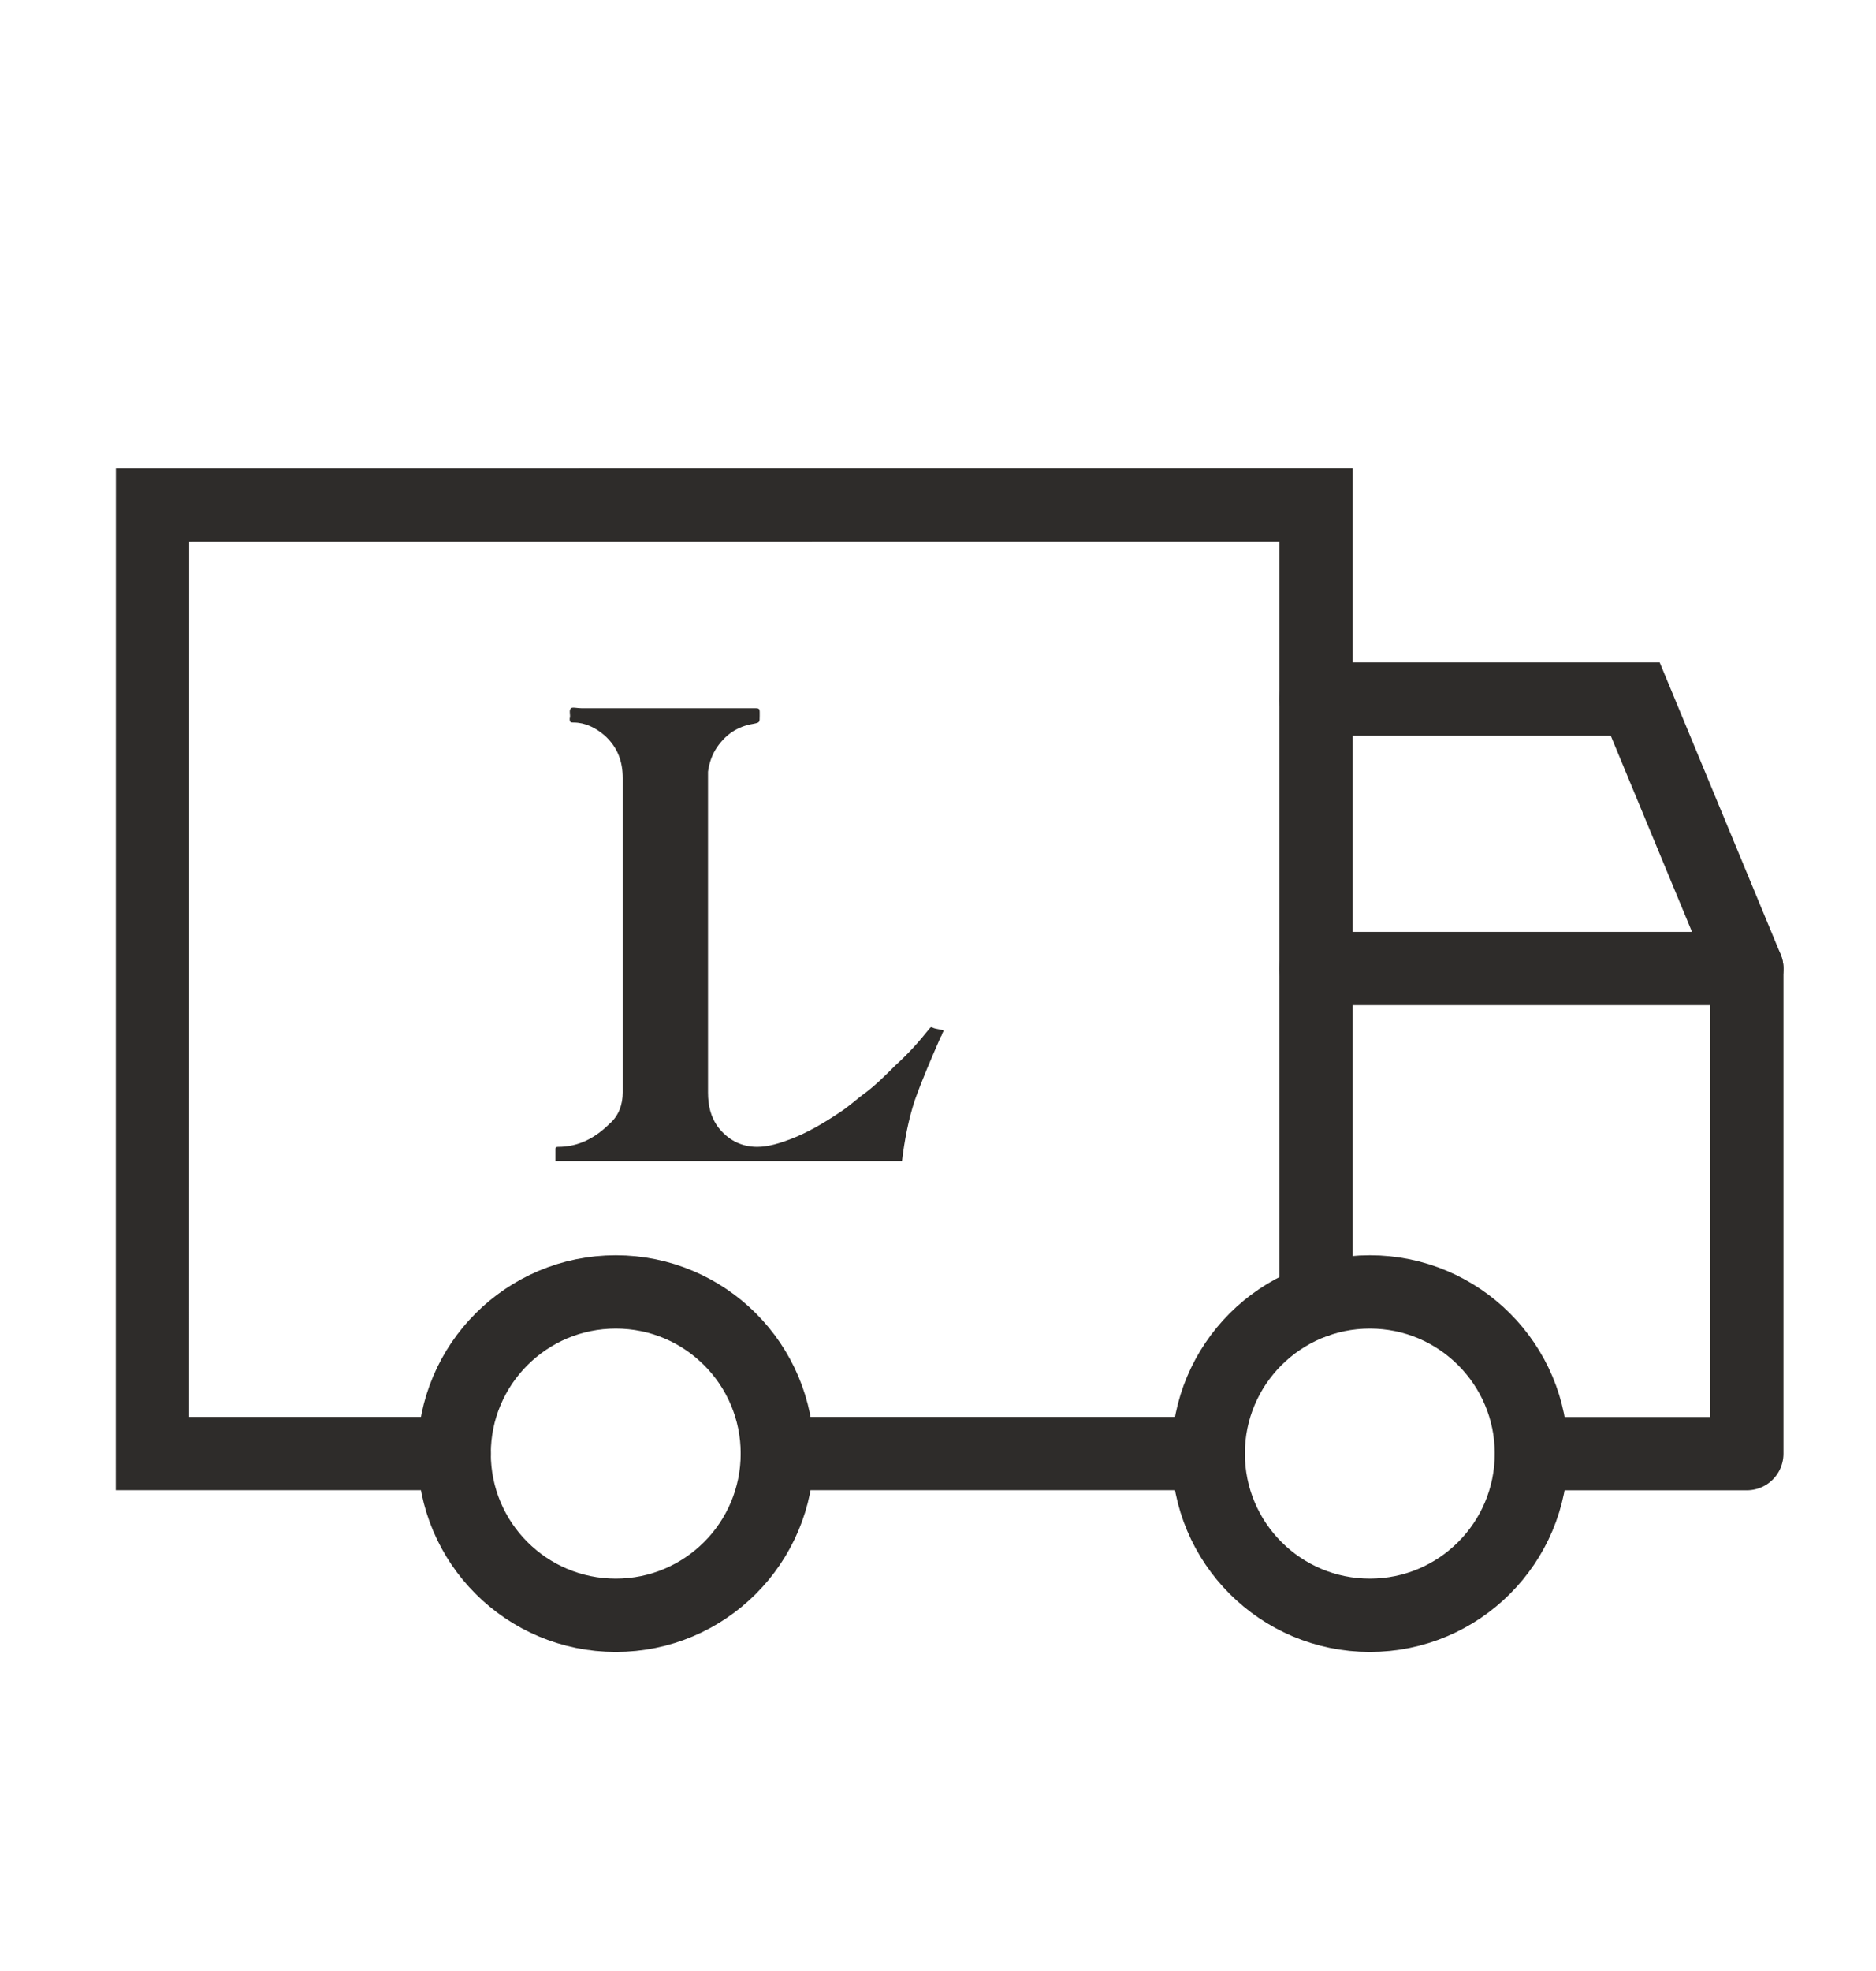
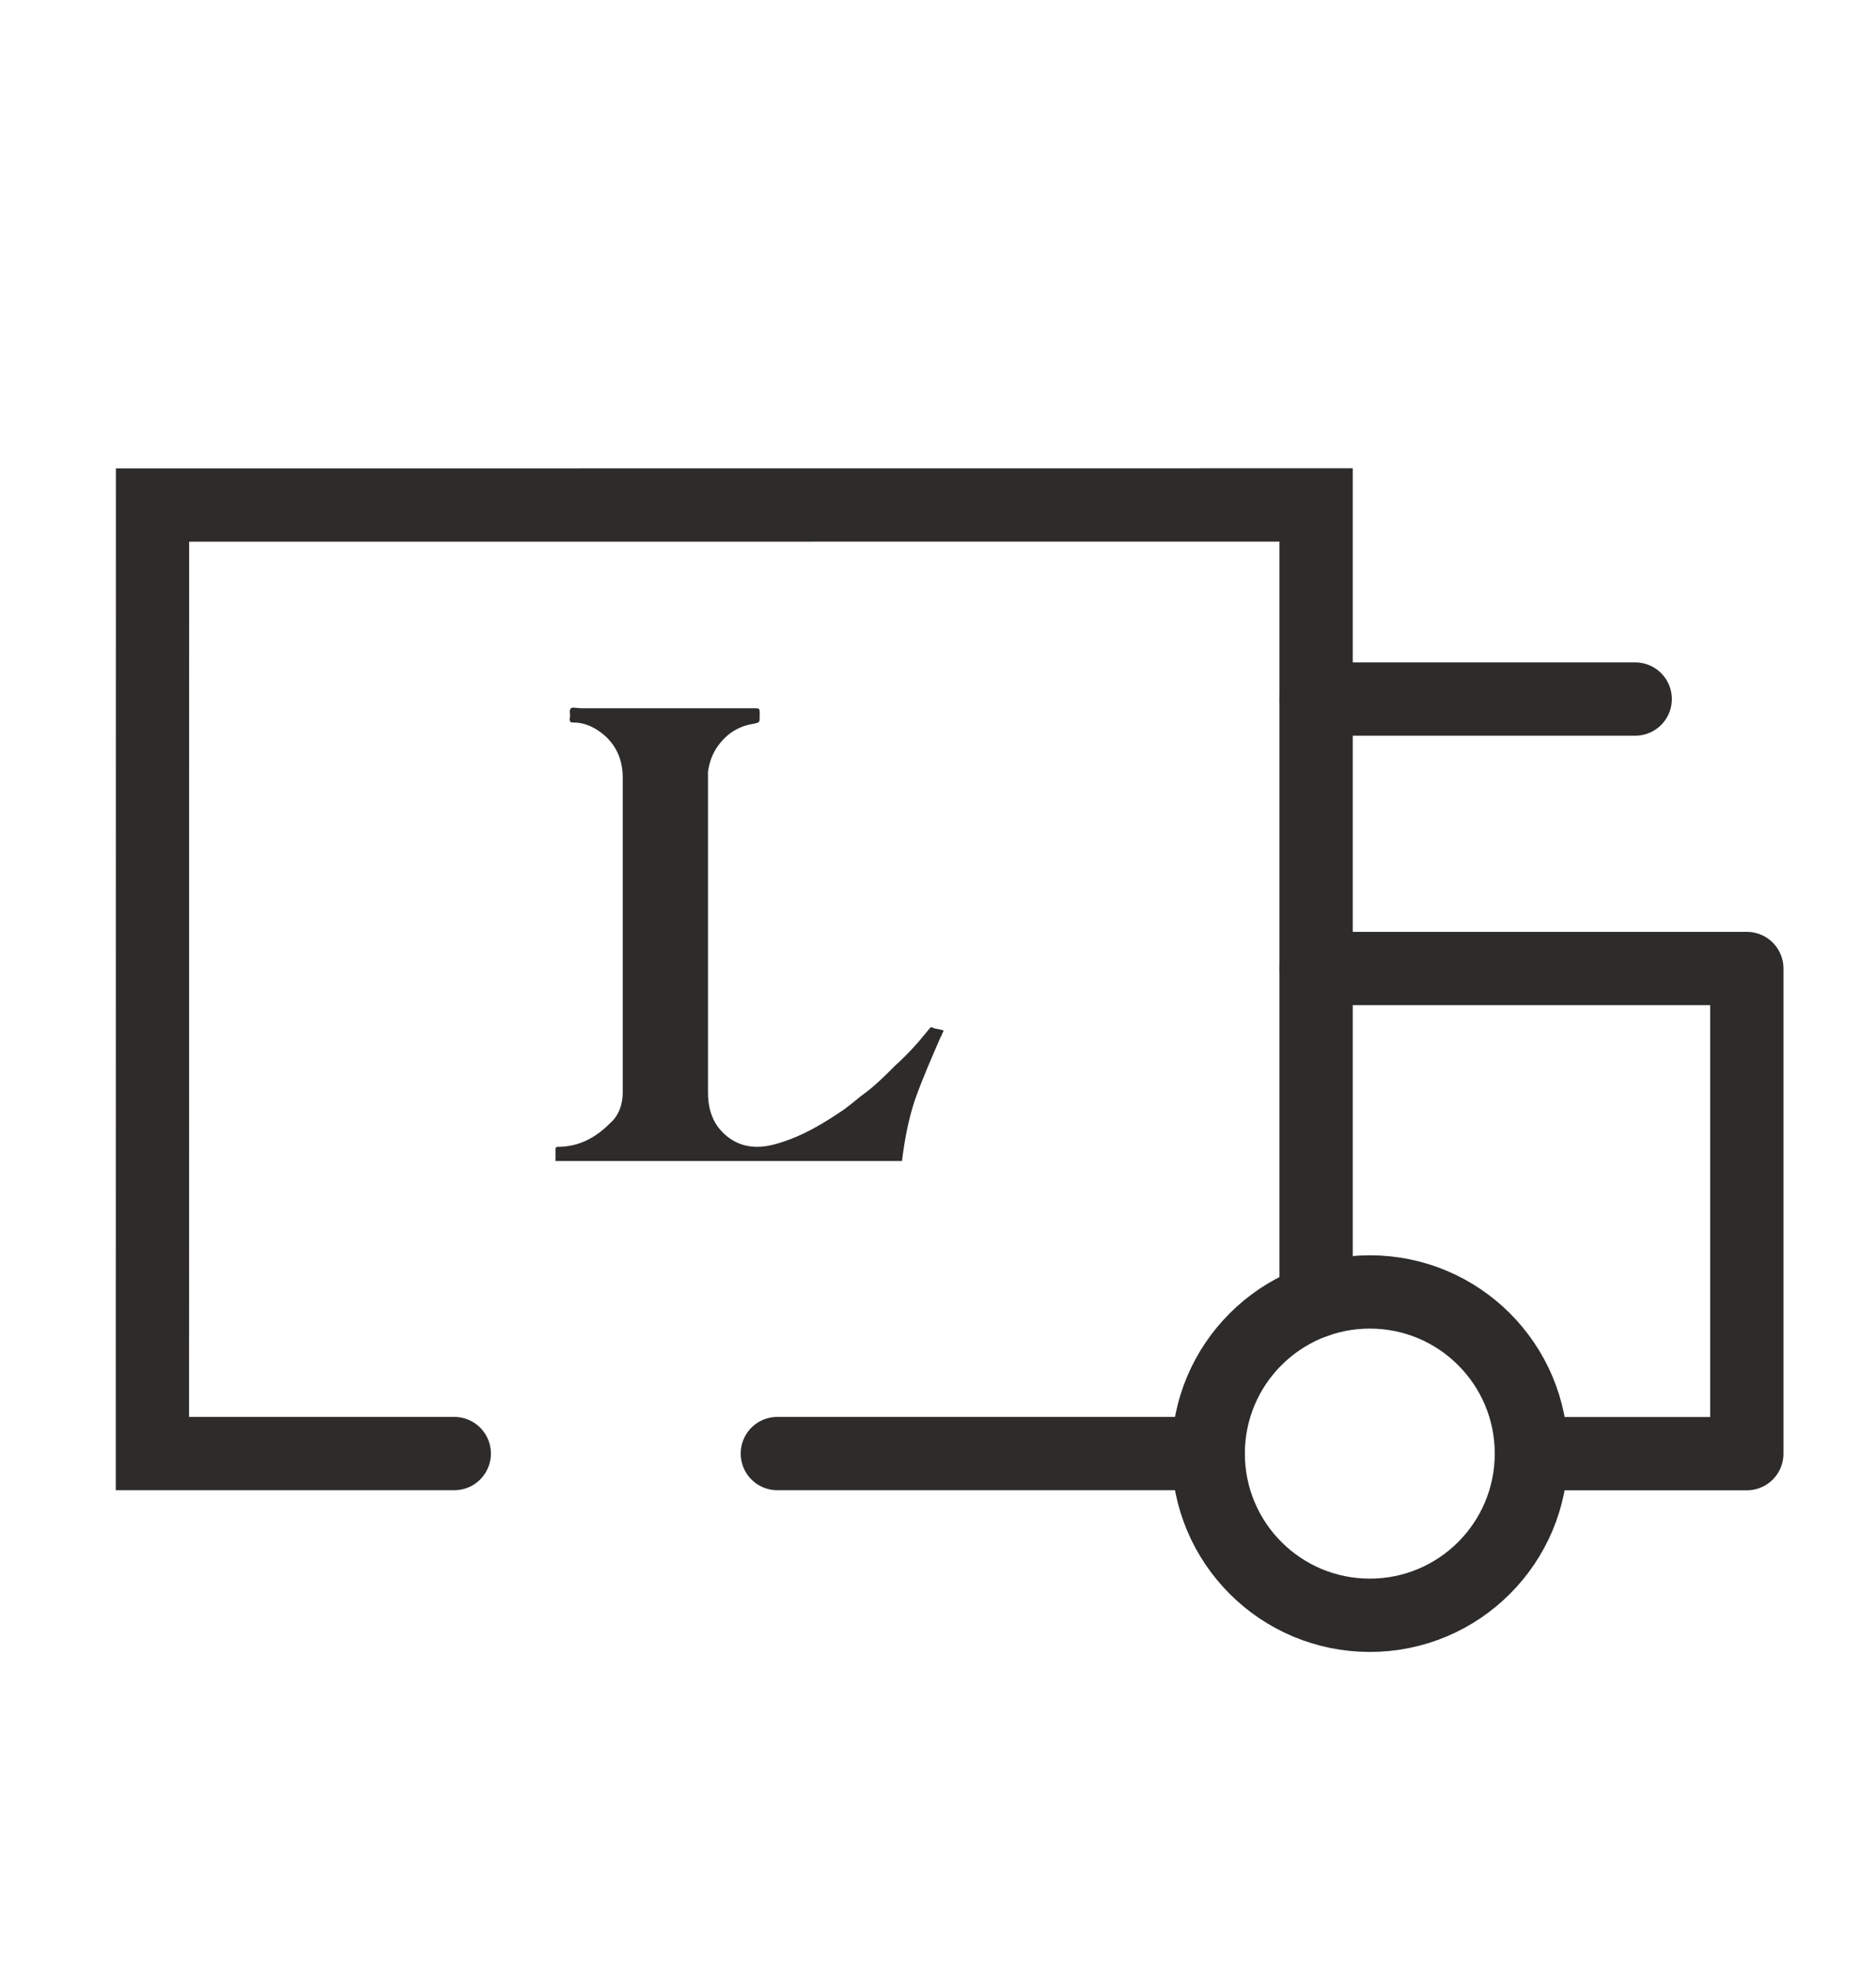
<svg xmlns="http://www.w3.org/2000/svg" fill="none" viewBox="0 0 20 21" height="21" width="20">
-   <path stroke-linecap="round" stroke-width="0.781" stroke="#2E2C2A" d="M14.029 7.448L17.433 7.448L18.623 10.319" />
+   <path stroke-linecap="round" stroke-width="0.781" stroke="#2E2C2A" d="M14.029 7.448L17.433 7.448" />
  <path stroke-linejoin="round" stroke-linecap="round" stroke-width="0.781" stroke="#2E2C2A" d="M14.604 17.21C15.555 17.21 16.326 16.439 16.326 15.487C16.326 14.536 15.555 13.765 14.604 13.765C13.652 13.765 12.881 14.536 12.881 15.487C12.881 16.439 13.652 17.21 14.604 17.21Z" />
-   <path stroke-linejoin="round" stroke-linecap="round" stroke-width="0.781" stroke="#2E2C2A" d="M6.565 17.21C7.516 17.21 8.287 16.439 8.287 15.487C8.287 14.536 7.516 13.765 6.565 13.765C5.613 13.765 4.842 14.536 4.842 15.487C4.842 16.439 5.613 17.21 6.565 17.21Z" />
  <path stroke-linejoin="round" stroke-linecap="round" stroke-width="0.781" stroke="#2E2C2A" d="M12.881 15.487H8.287" />
  <path stroke-linejoin="round" stroke-linecap="round" stroke-width="0.781" stroke="#2E2C2A" d="M14.029 10.319H18.623V15.488H16.326" />
  <path stroke-linecap="round" stroke-width="0.781" stroke="#2E2C2A" d="M4.843 15.487H1.625L1.626 5.381L14.031 5.38V13.863" />
  <path fill="#2E2C2A" d="M9.946 10.95C9.919 10.937 9.919 10.95 9.905 10.964C9.795 11.102 9.684 11.226 9.547 11.35C9.45 11.447 9.34 11.557 9.23 11.64C9.133 11.709 9.05 11.791 8.94 11.86C8.775 11.97 8.609 12.067 8.43 12.136C8.32 12.177 8.196 12.219 8.072 12.219C7.893 12.219 7.755 12.136 7.658 12.012C7.576 11.902 7.548 11.777 7.548 11.64C7.548 10.578 7.548 9.531 7.548 8.47C7.548 8.387 7.548 8.304 7.548 8.222C7.562 8.125 7.59 8.042 7.645 7.96C7.741 7.822 7.865 7.739 8.031 7.712C8.099 7.698 8.099 7.698 8.099 7.629C8.099 7.615 8.099 7.601 8.099 7.588C8.099 7.546 8.086 7.546 8.044 7.546C7.424 7.546 6.818 7.546 6.198 7.546C6.156 7.546 6.101 7.532 6.087 7.546C6.06 7.574 6.087 7.615 6.073 7.657C6.073 7.698 6.087 7.698 6.115 7.698C6.239 7.698 6.349 7.753 6.446 7.836C6.583 7.96 6.639 8.111 6.639 8.291C6.639 9.407 6.639 10.523 6.639 11.64C6.639 11.764 6.597 11.888 6.501 11.97C6.349 12.122 6.17 12.219 5.949 12.219C5.922 12.219 5.922 12.232 5.922 12.246C5.922 12.287 5.922 12.329 5.922 12.37H9.616C9.643 12.15 9.684 11.929 9.753 11.722C9.836 11.488 9.933 11.268 10.029 11.047C10.043 11.033 10.043 11.006 10.057 10.992V10.978C10.015 10.964 9.974 10.964 9.946 10.95Z" />
</svg>